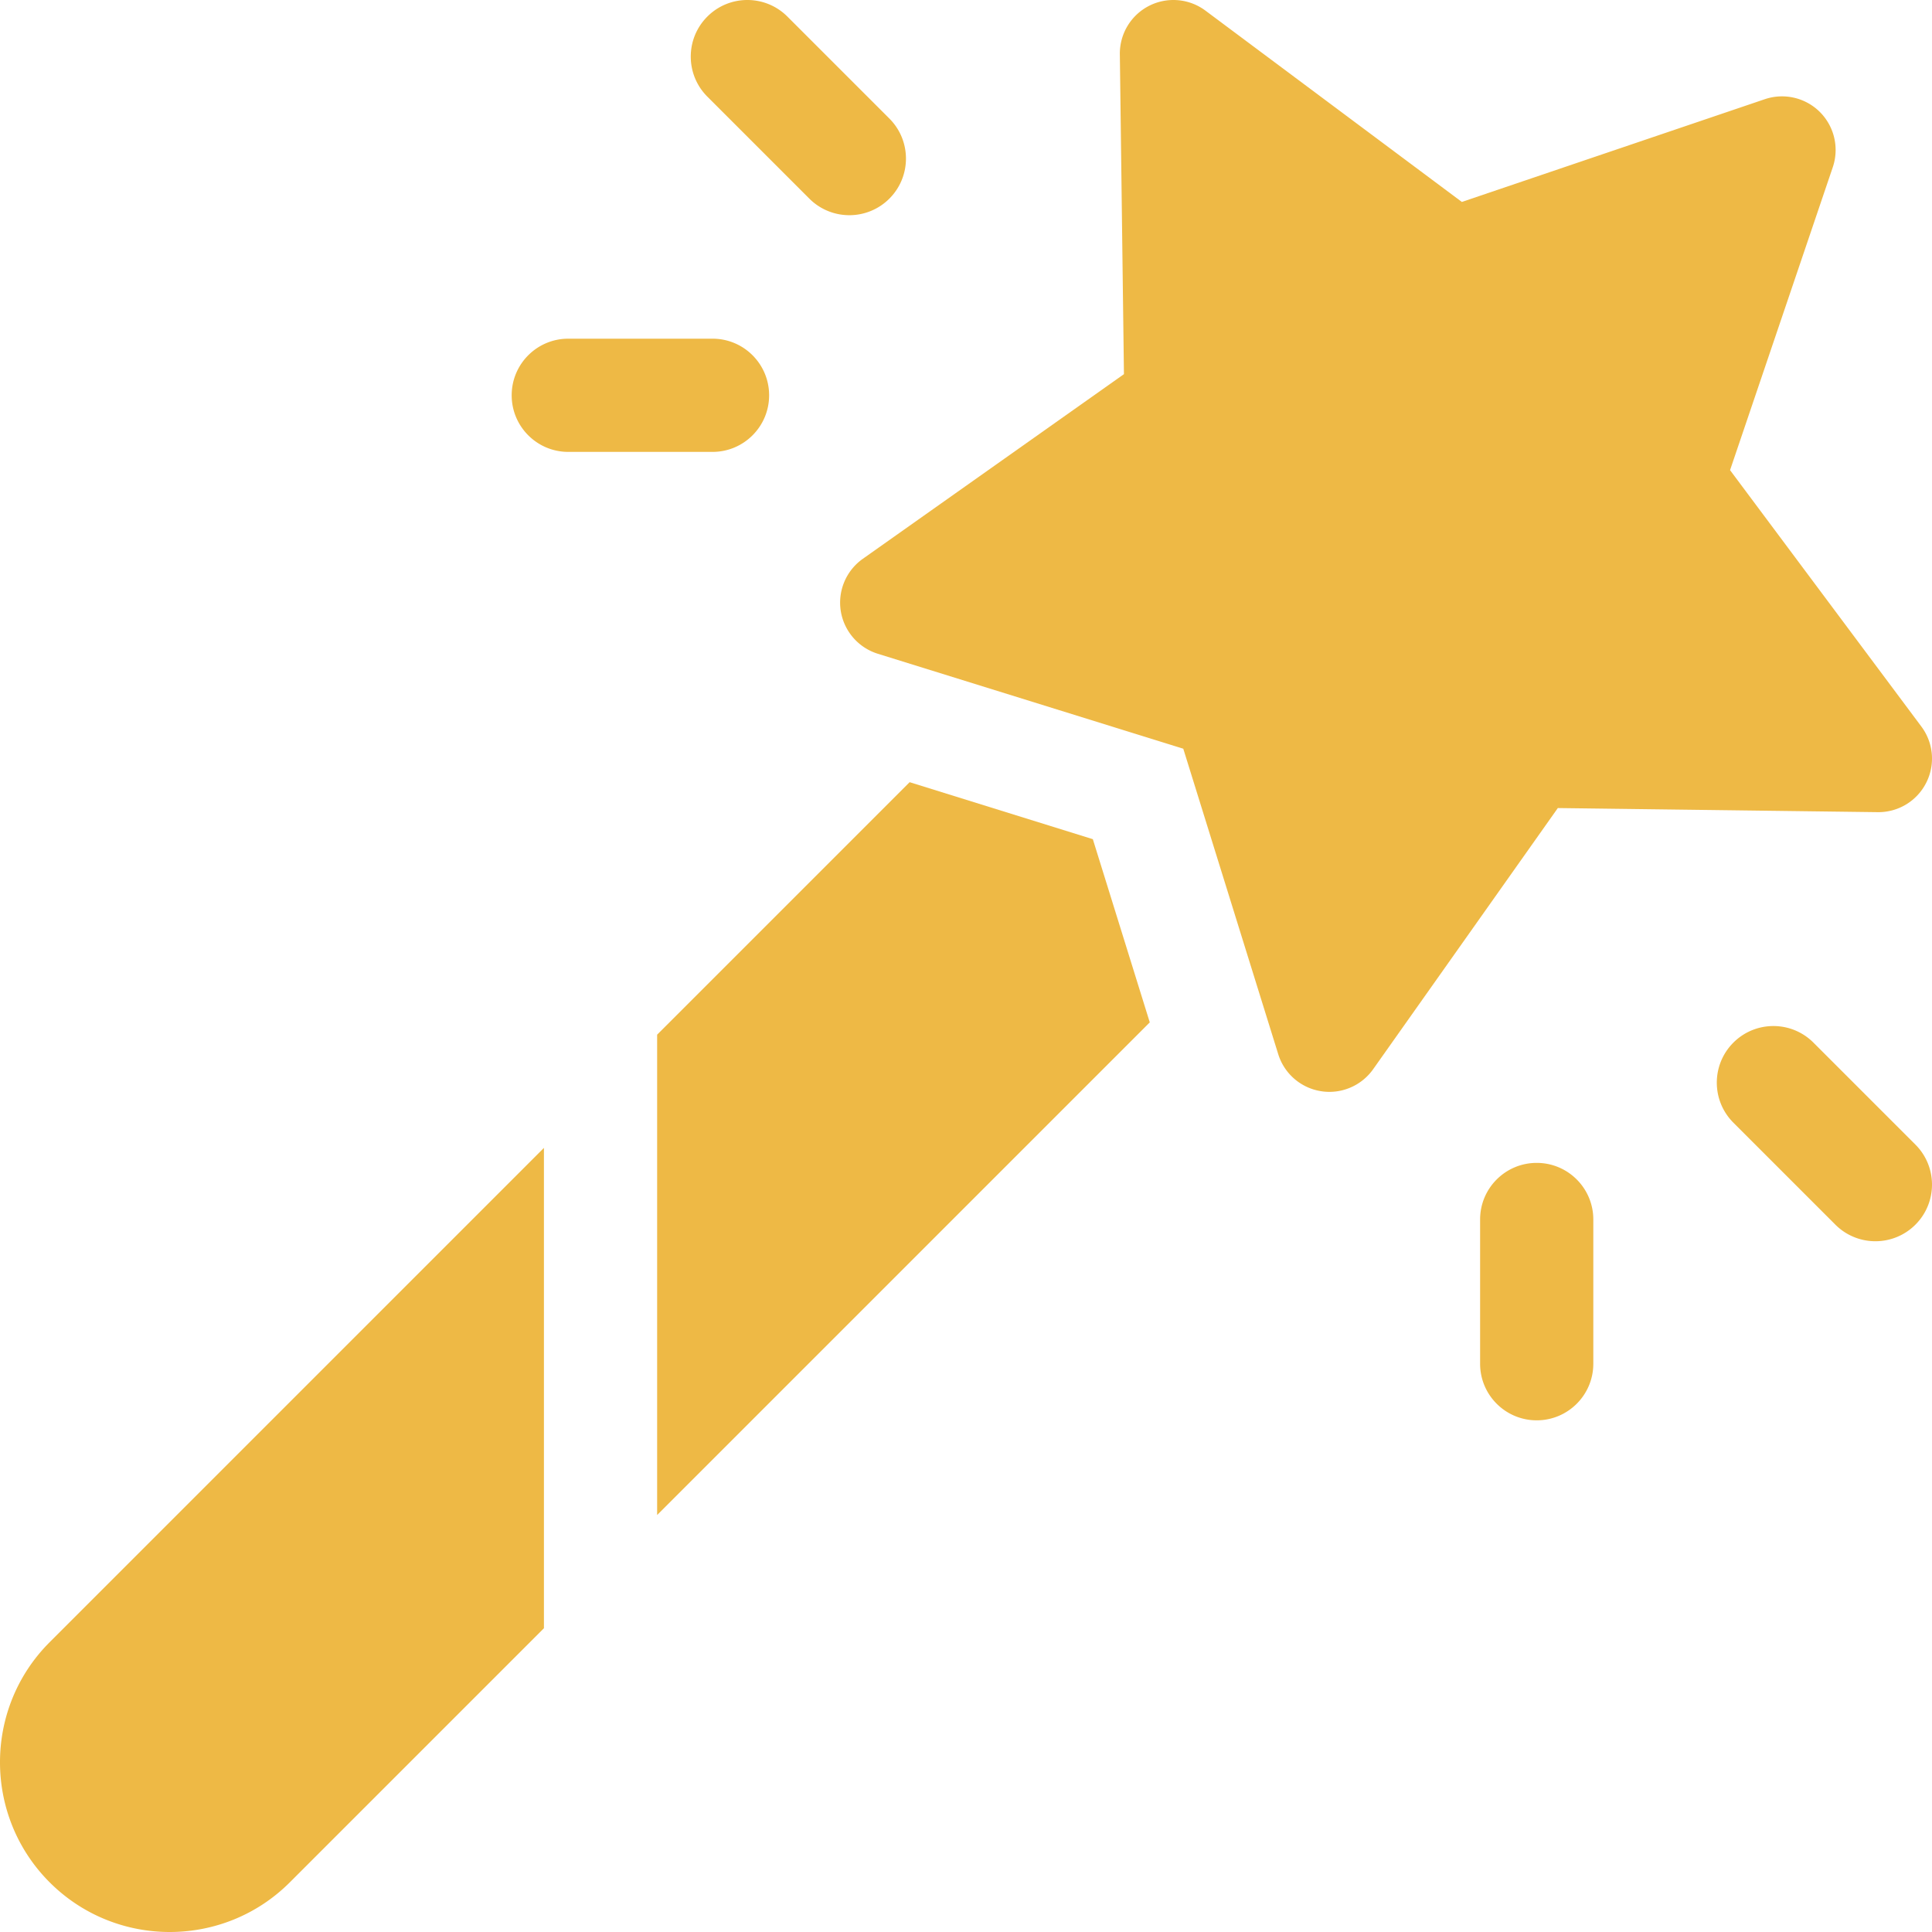
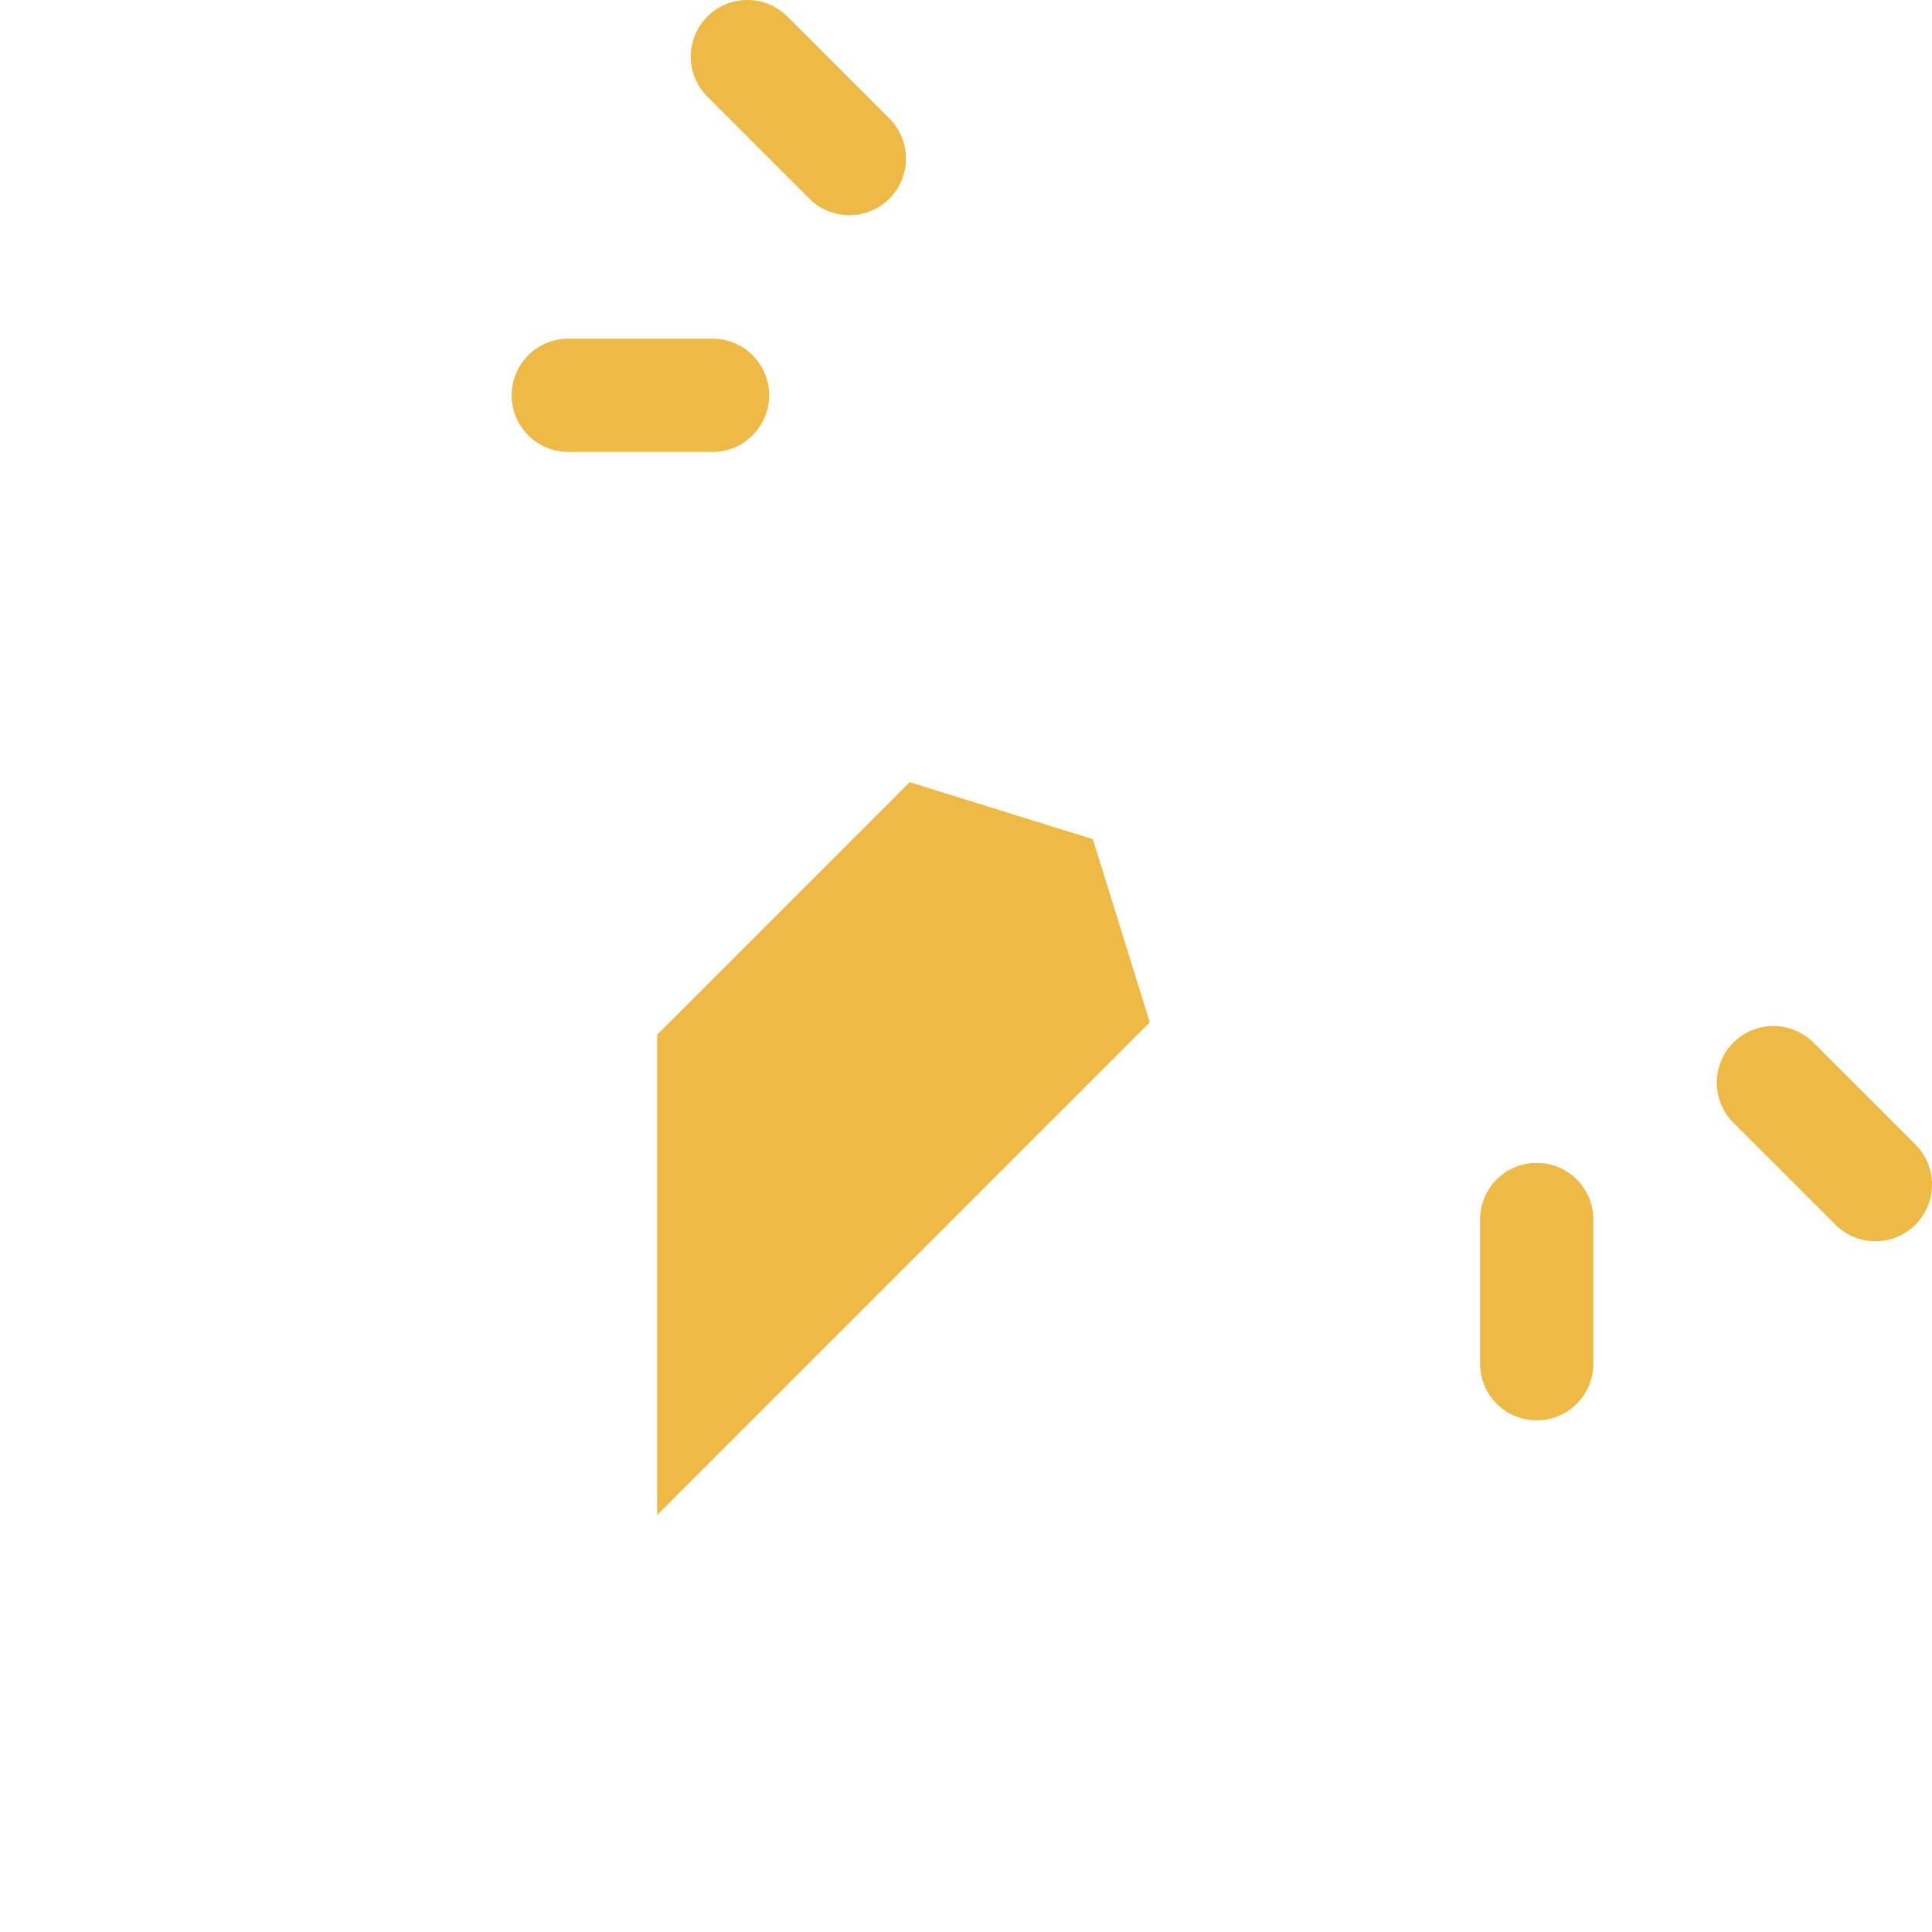
<svg xmlns="http://www.w3.org/2000/svg" version="1.1" width="512" height="512" x="0" y="0" viewBox="0 0 512 512" style="enable-background:new 0 0 512 512" xml:space="preserve" class="">
  <g>
-     <path d="M510.446 207.477a14.184 14.184 0 0 1-12.828 7.753l-84.776-1.089-48.944 69.213a14.222 14.222 0 0 1-11.597 6.002 13.66 13.66 0 0 1-2.225-.18 14.179 14.179 0 0 1-11.332-9.808l-25.163-80.952-80.951-25.163a14.22 14.22 0 0 1-9.817-11.332 14.224 14.224 0 0 1 5.832-13.822l69.212-48.944-1.087-84.775a14.214 14.214 0 0 1 7.753-12.837 14.214 14.214 0 0 1 14.939 1.278l67.944 50.695 80.289-27.227a14.21 14.21 0 0 1 14.607 3.408 14.231 14.231 0 0 1 3.408 14.607l-27.227 80.289 50.695 67.944a14.175 14.175 0 0 1 1.268 14.94zM13.163 435.197l130.985-130.995v127.295L76.805 498.84C68.035 507.61 56.514 512 44.984 512c-11.52 0-23.051-4.39-31.821-13.16-17.551-17.551-17.551-46.102 0-63.643z" fill="#eeb945" opacity="1" data-original="#000000" class="" />
    <path d="M304.703 270.941 174.148 401.496V274.201l66.913-66.913 48.551 15.101zM496.999 328.941a14.954 14.954 0 0 1-10.607-4.394l-27.027-27.027c-5.858-5.858-5.858-15.356 0-21.214s15.356-5.858 21.214 0l27.027 27.027c5.858 5.858 5.858 15.356 0 21.214a14.954 14.954 0 0 1-10.607 4.394zM407.244 376.401c-8.284 0-15.001-6.716-15.001-15.001v-38.222c0-8.284 6.716-15.001 15.001-15.001 8.284 0 15 6.716 15 15.001V361.4c.001 8.284-6.715 15.001-15 15.001zM188.824 119.757h-38.222c-8.284 0-15.001-6.716-15.001-15.001s6.716-15.001 15.001-15.001h38.222c8.284 0 15.001 6.716 15.001 15.001s-6.716 15.001-15.001 15.001zM225.088 57.029a14.95 14.95 0 0 1-10.607-4.394l-27.027-27.027c-5.858-5.858-5.858-15.356 0-21.214 5.858-5.859 15.355-5.859 21.214 0l27.027 27.027c5.858 5.858 5.858 15.356 0 21.214a14.954 14.954 0 0 1-10.607 4.394z" fill="#eeb945" opacity="1" data-original="#000000" class="" />
  </g>
</svg>